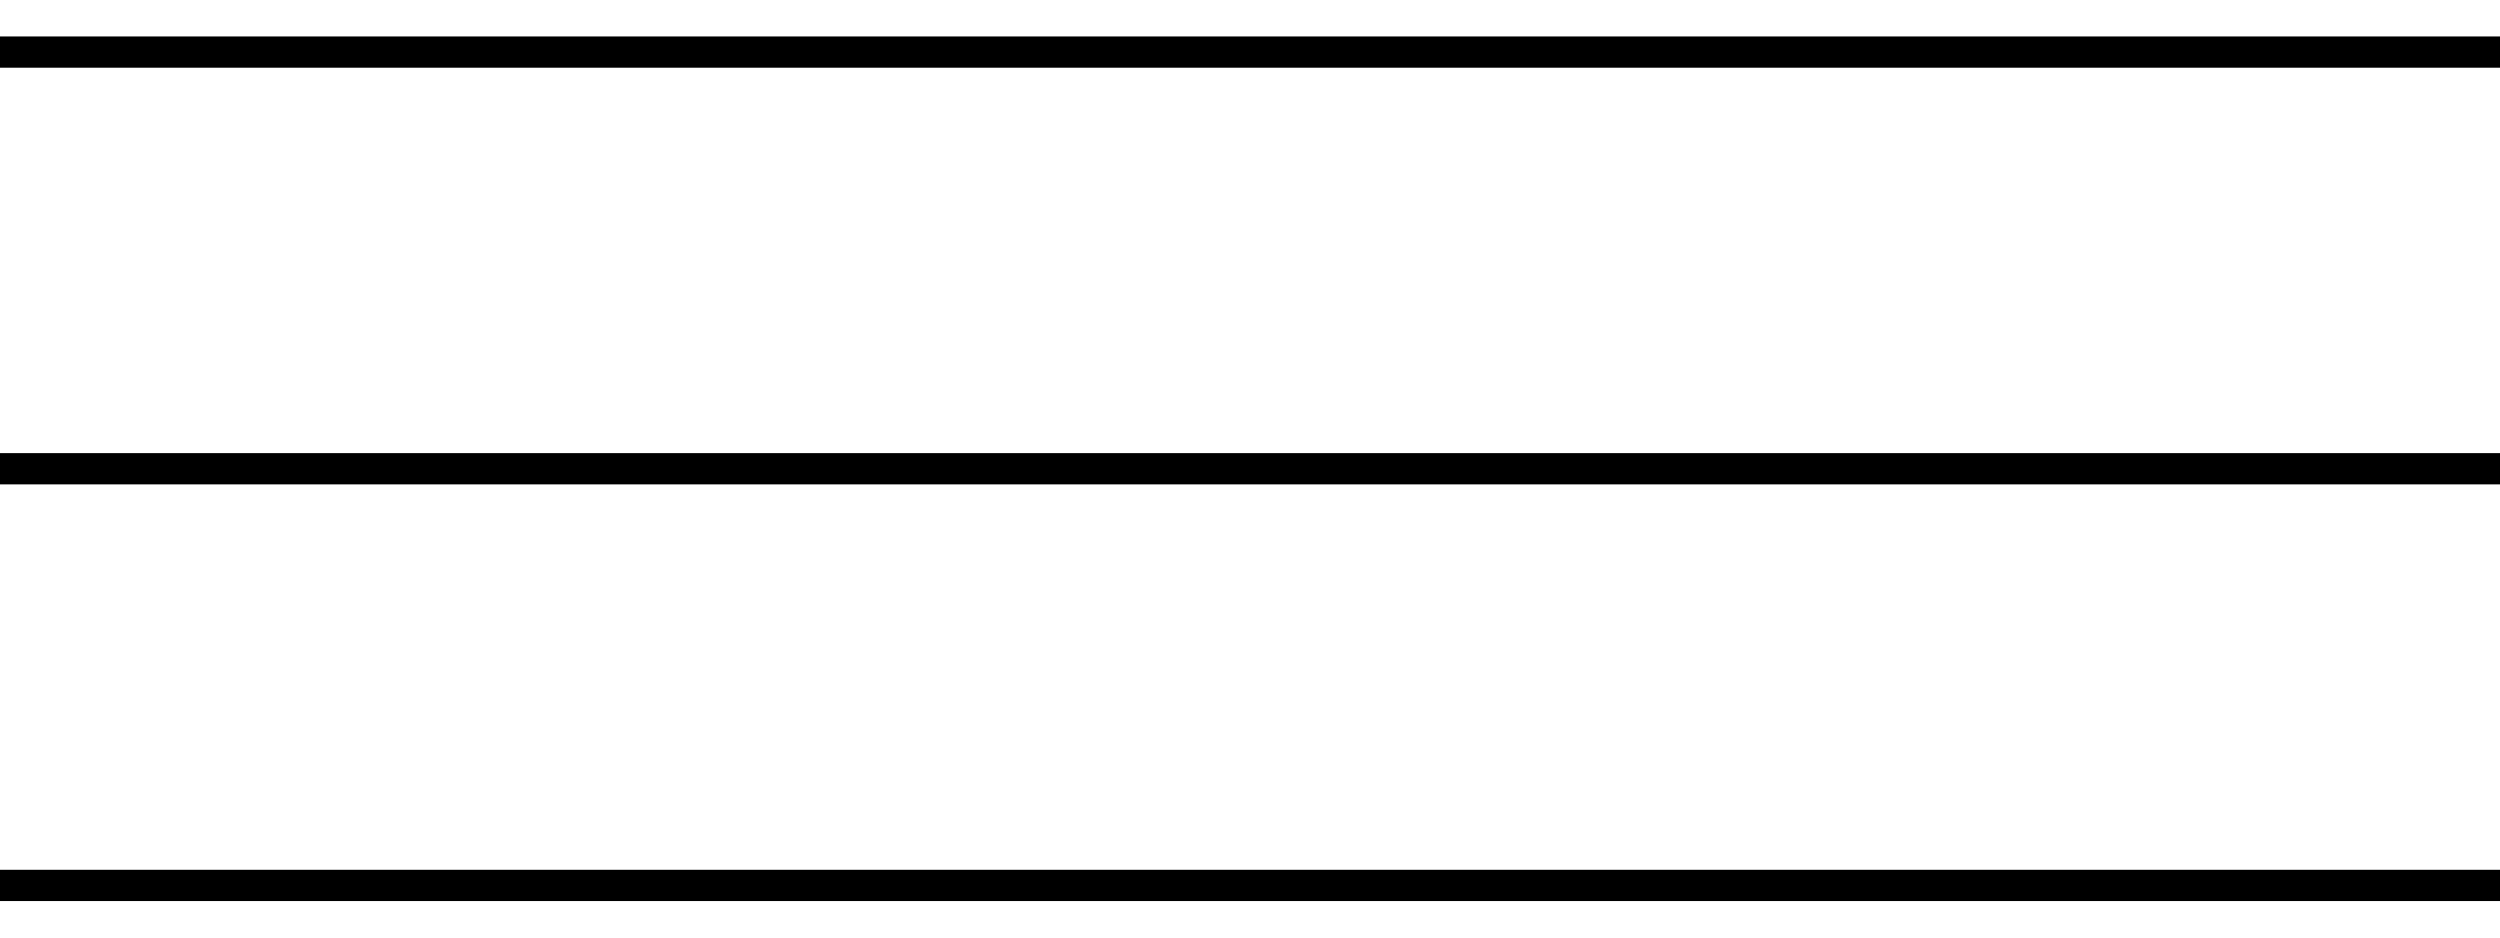
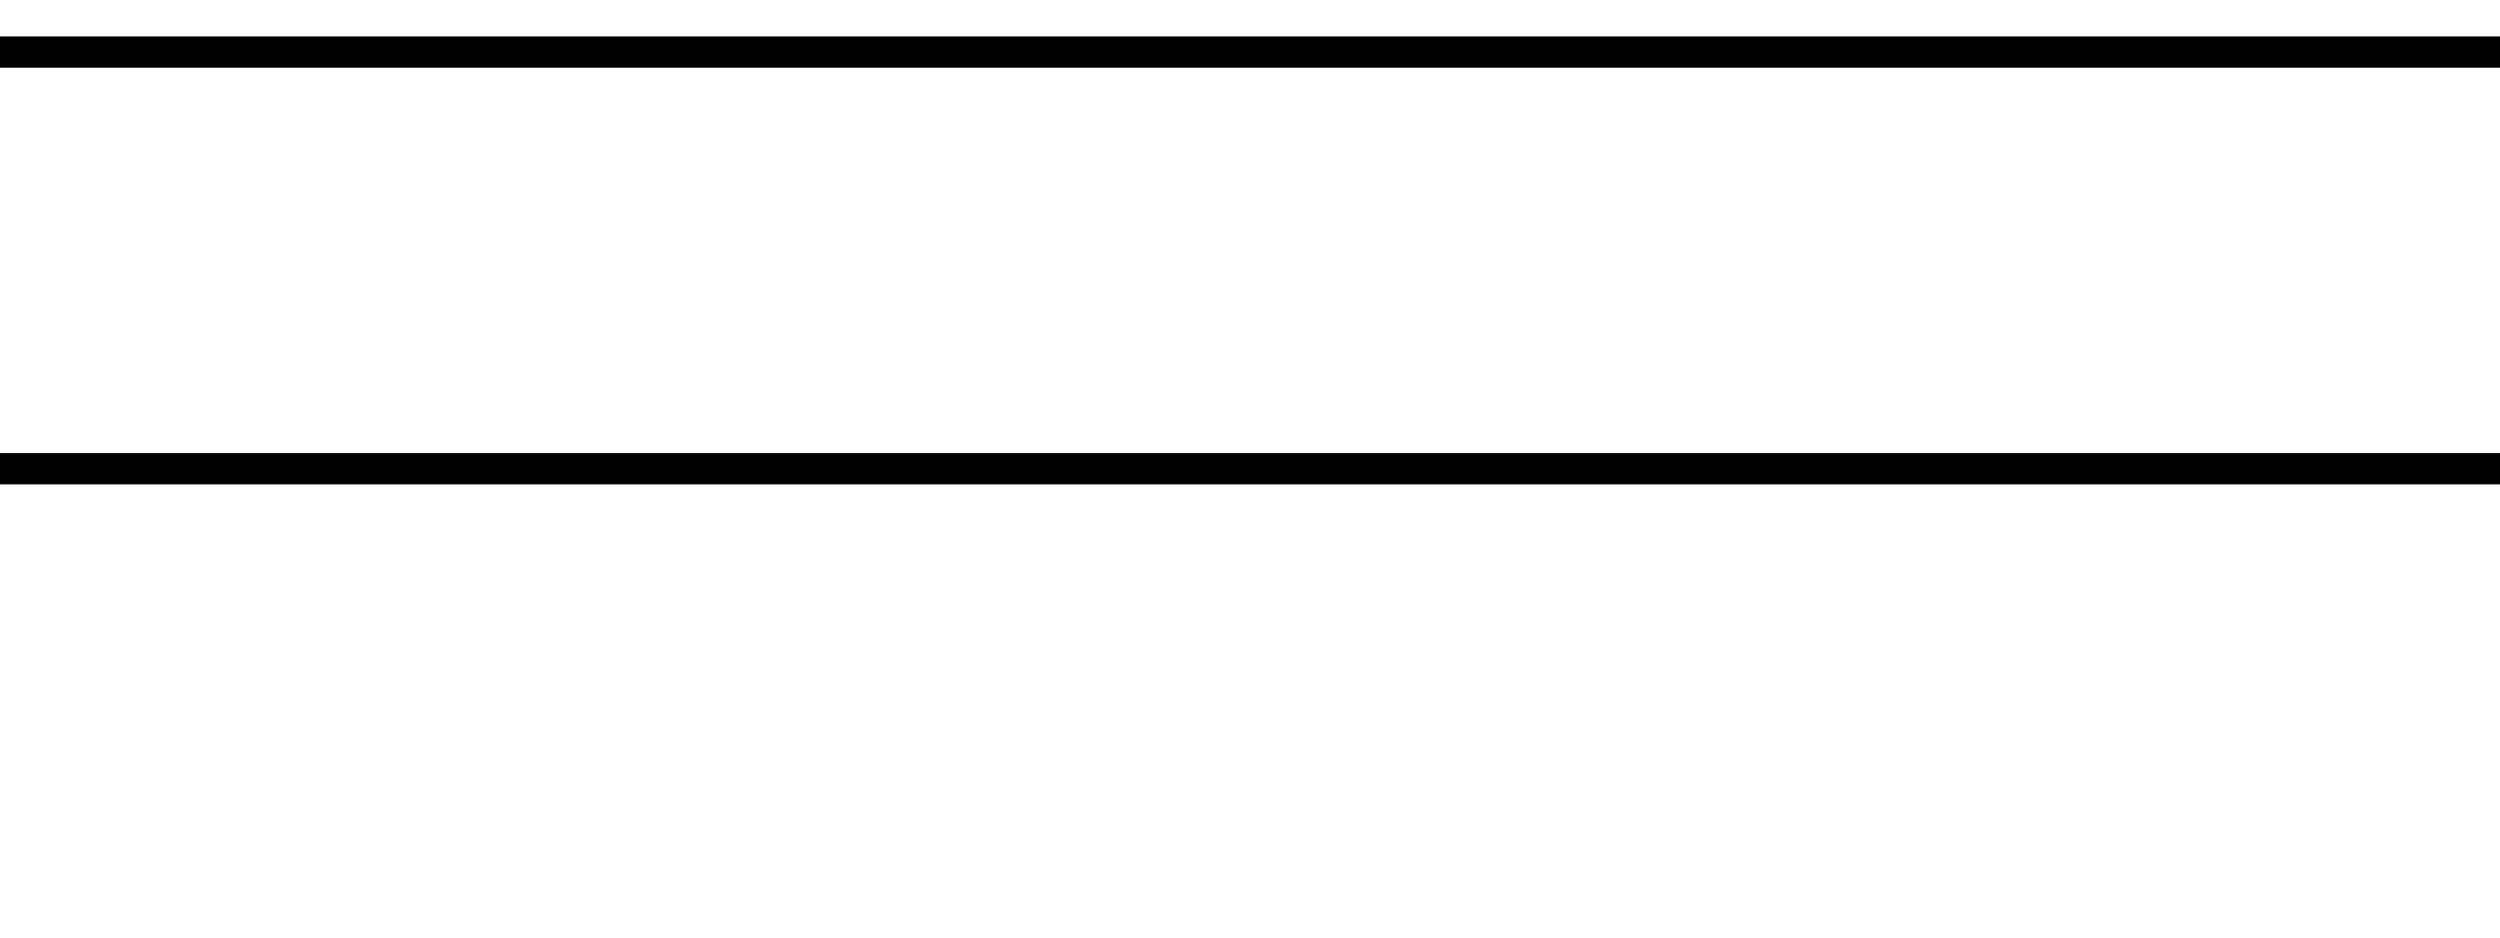
<svg xmlns="http://www.w3.org/2000/svg" width="24" height="9" viewBox="0 0 24 9" fill="none">
  <g clip-path="url(#clip0_3659_492)">
    <path d="M0 0.5H24" stroke="black" stroke-width="0.3" />
    <path d="M0 4.5H24" stroke="black" stroke-width="0.3" />
-     <path d="M0 8.5H24" stroke="black" stroke-width="0.3" />
  </g>
  <defs>
    <clipPath id="clip0_3659_492">
      <rect width="24" height="9" fill="white" />
    </clipPath>
  </defs>
</svg>